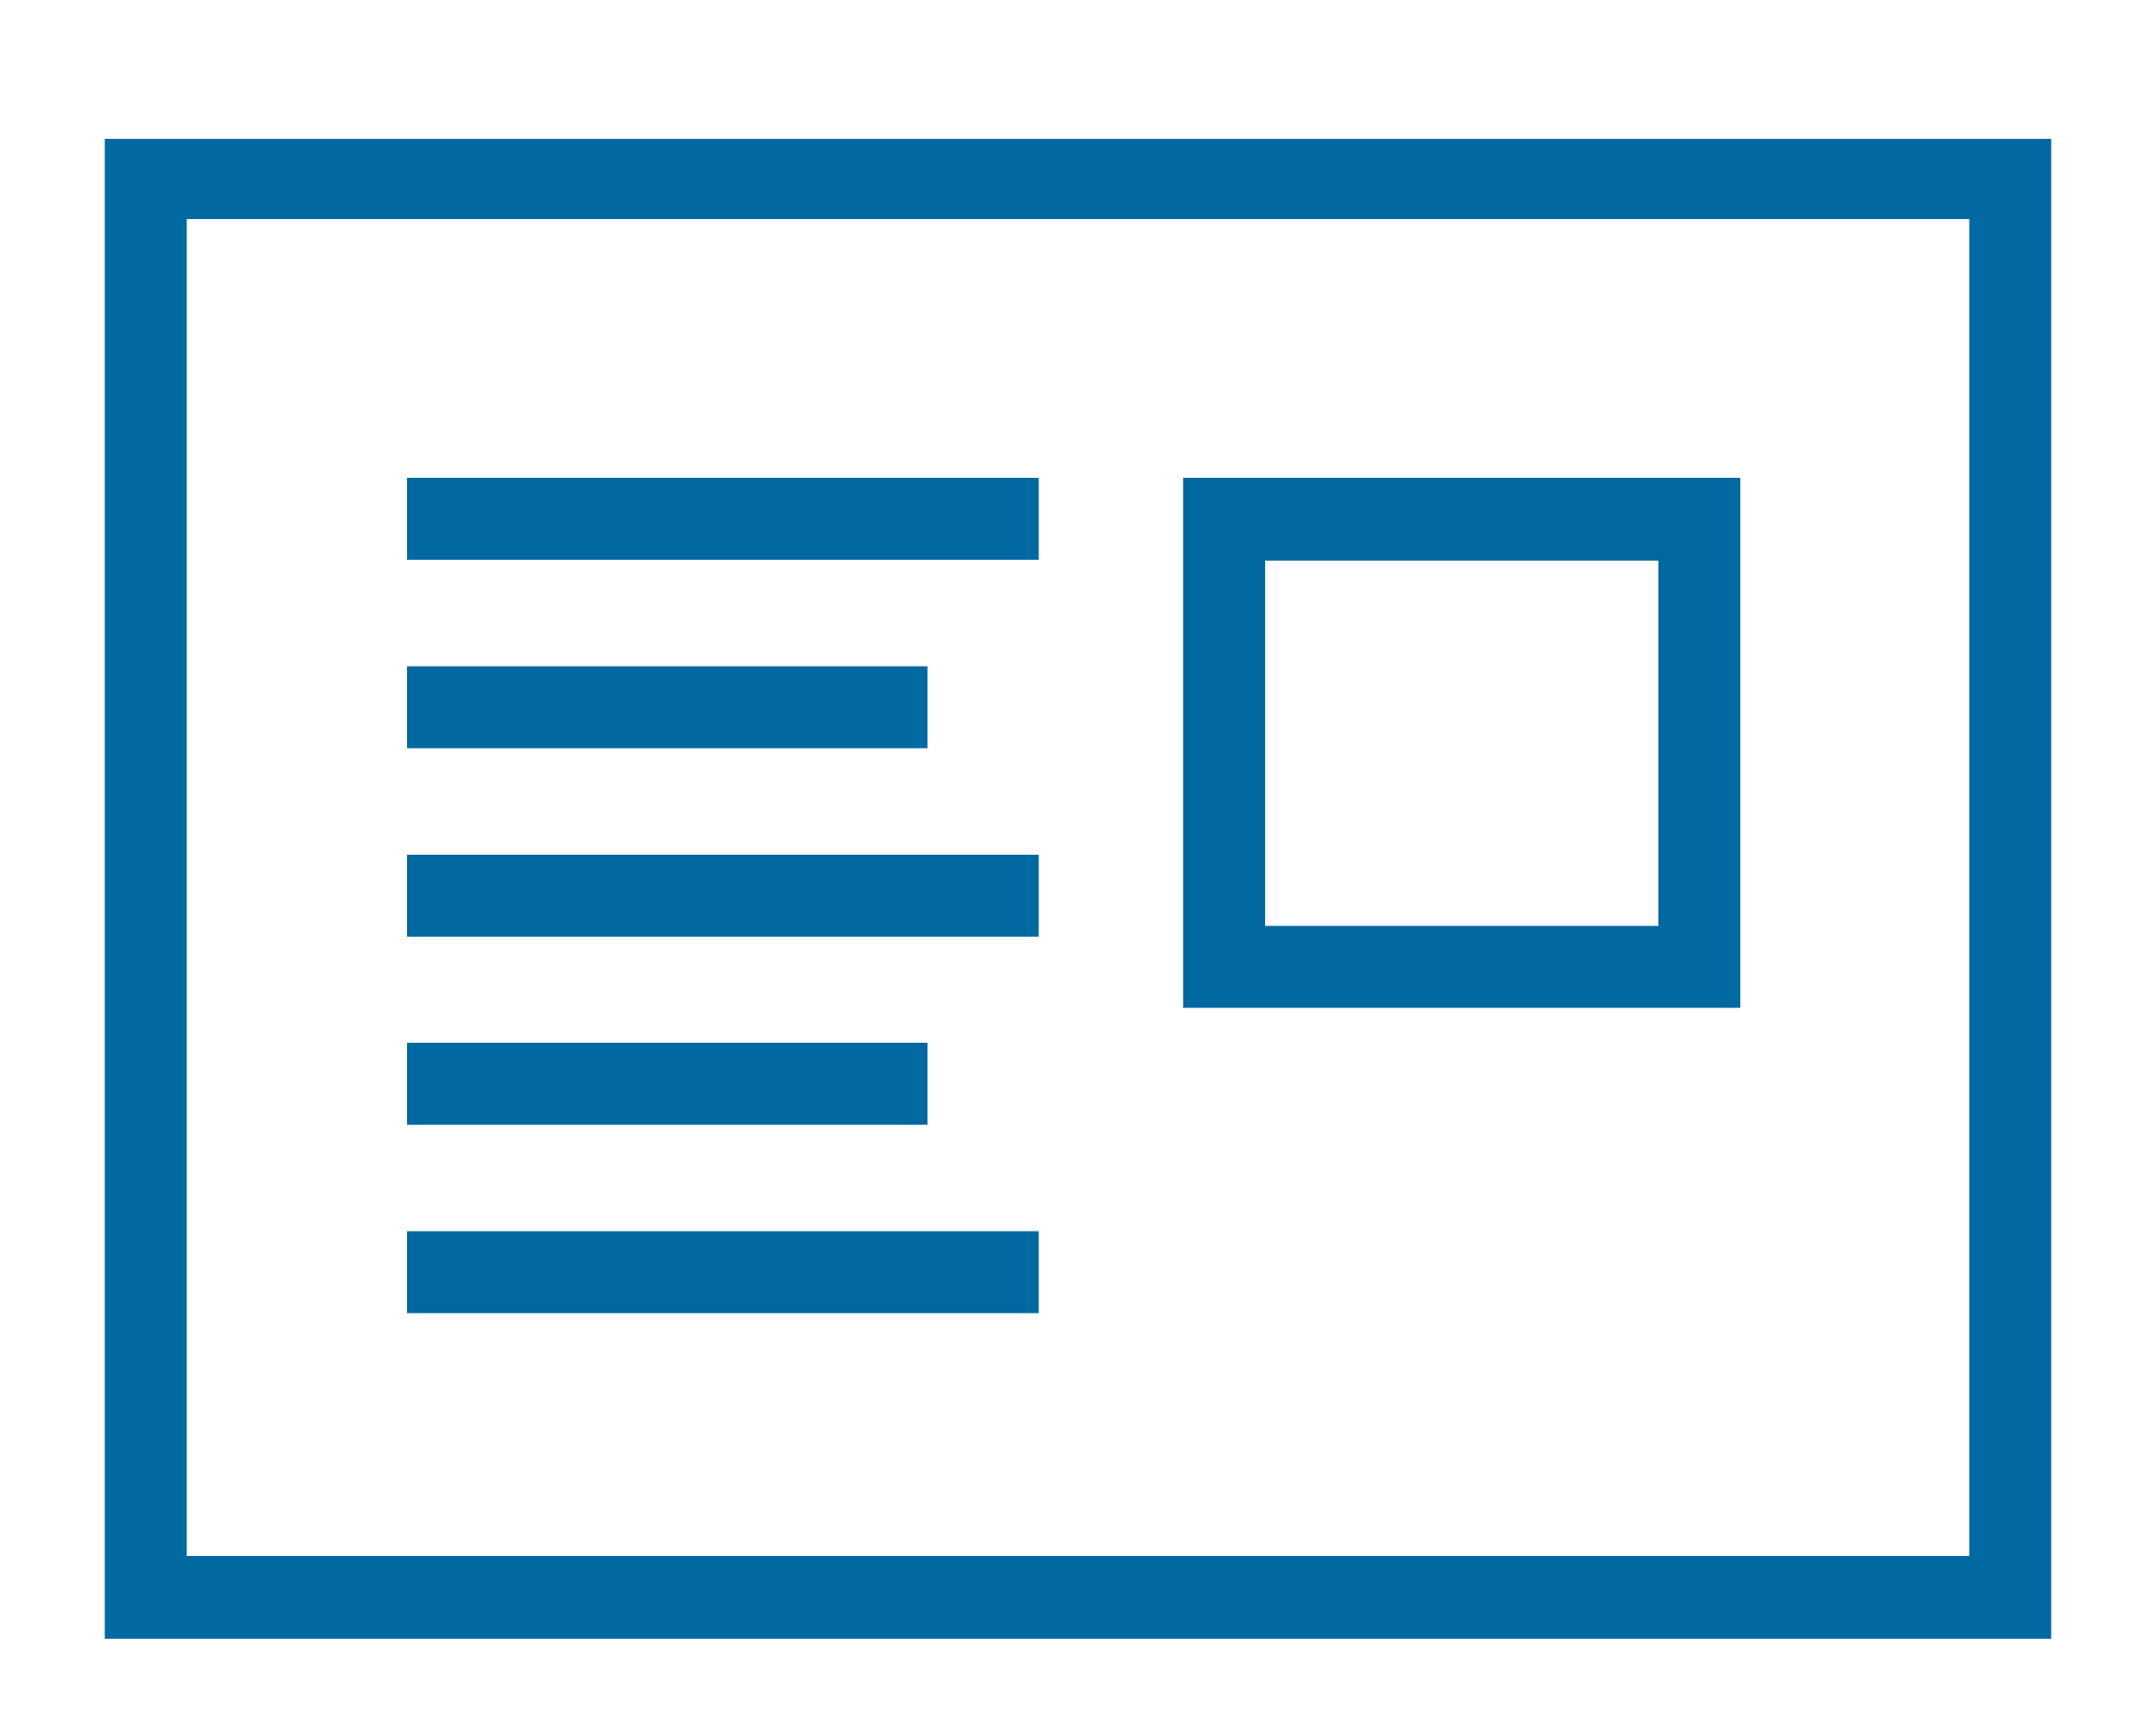
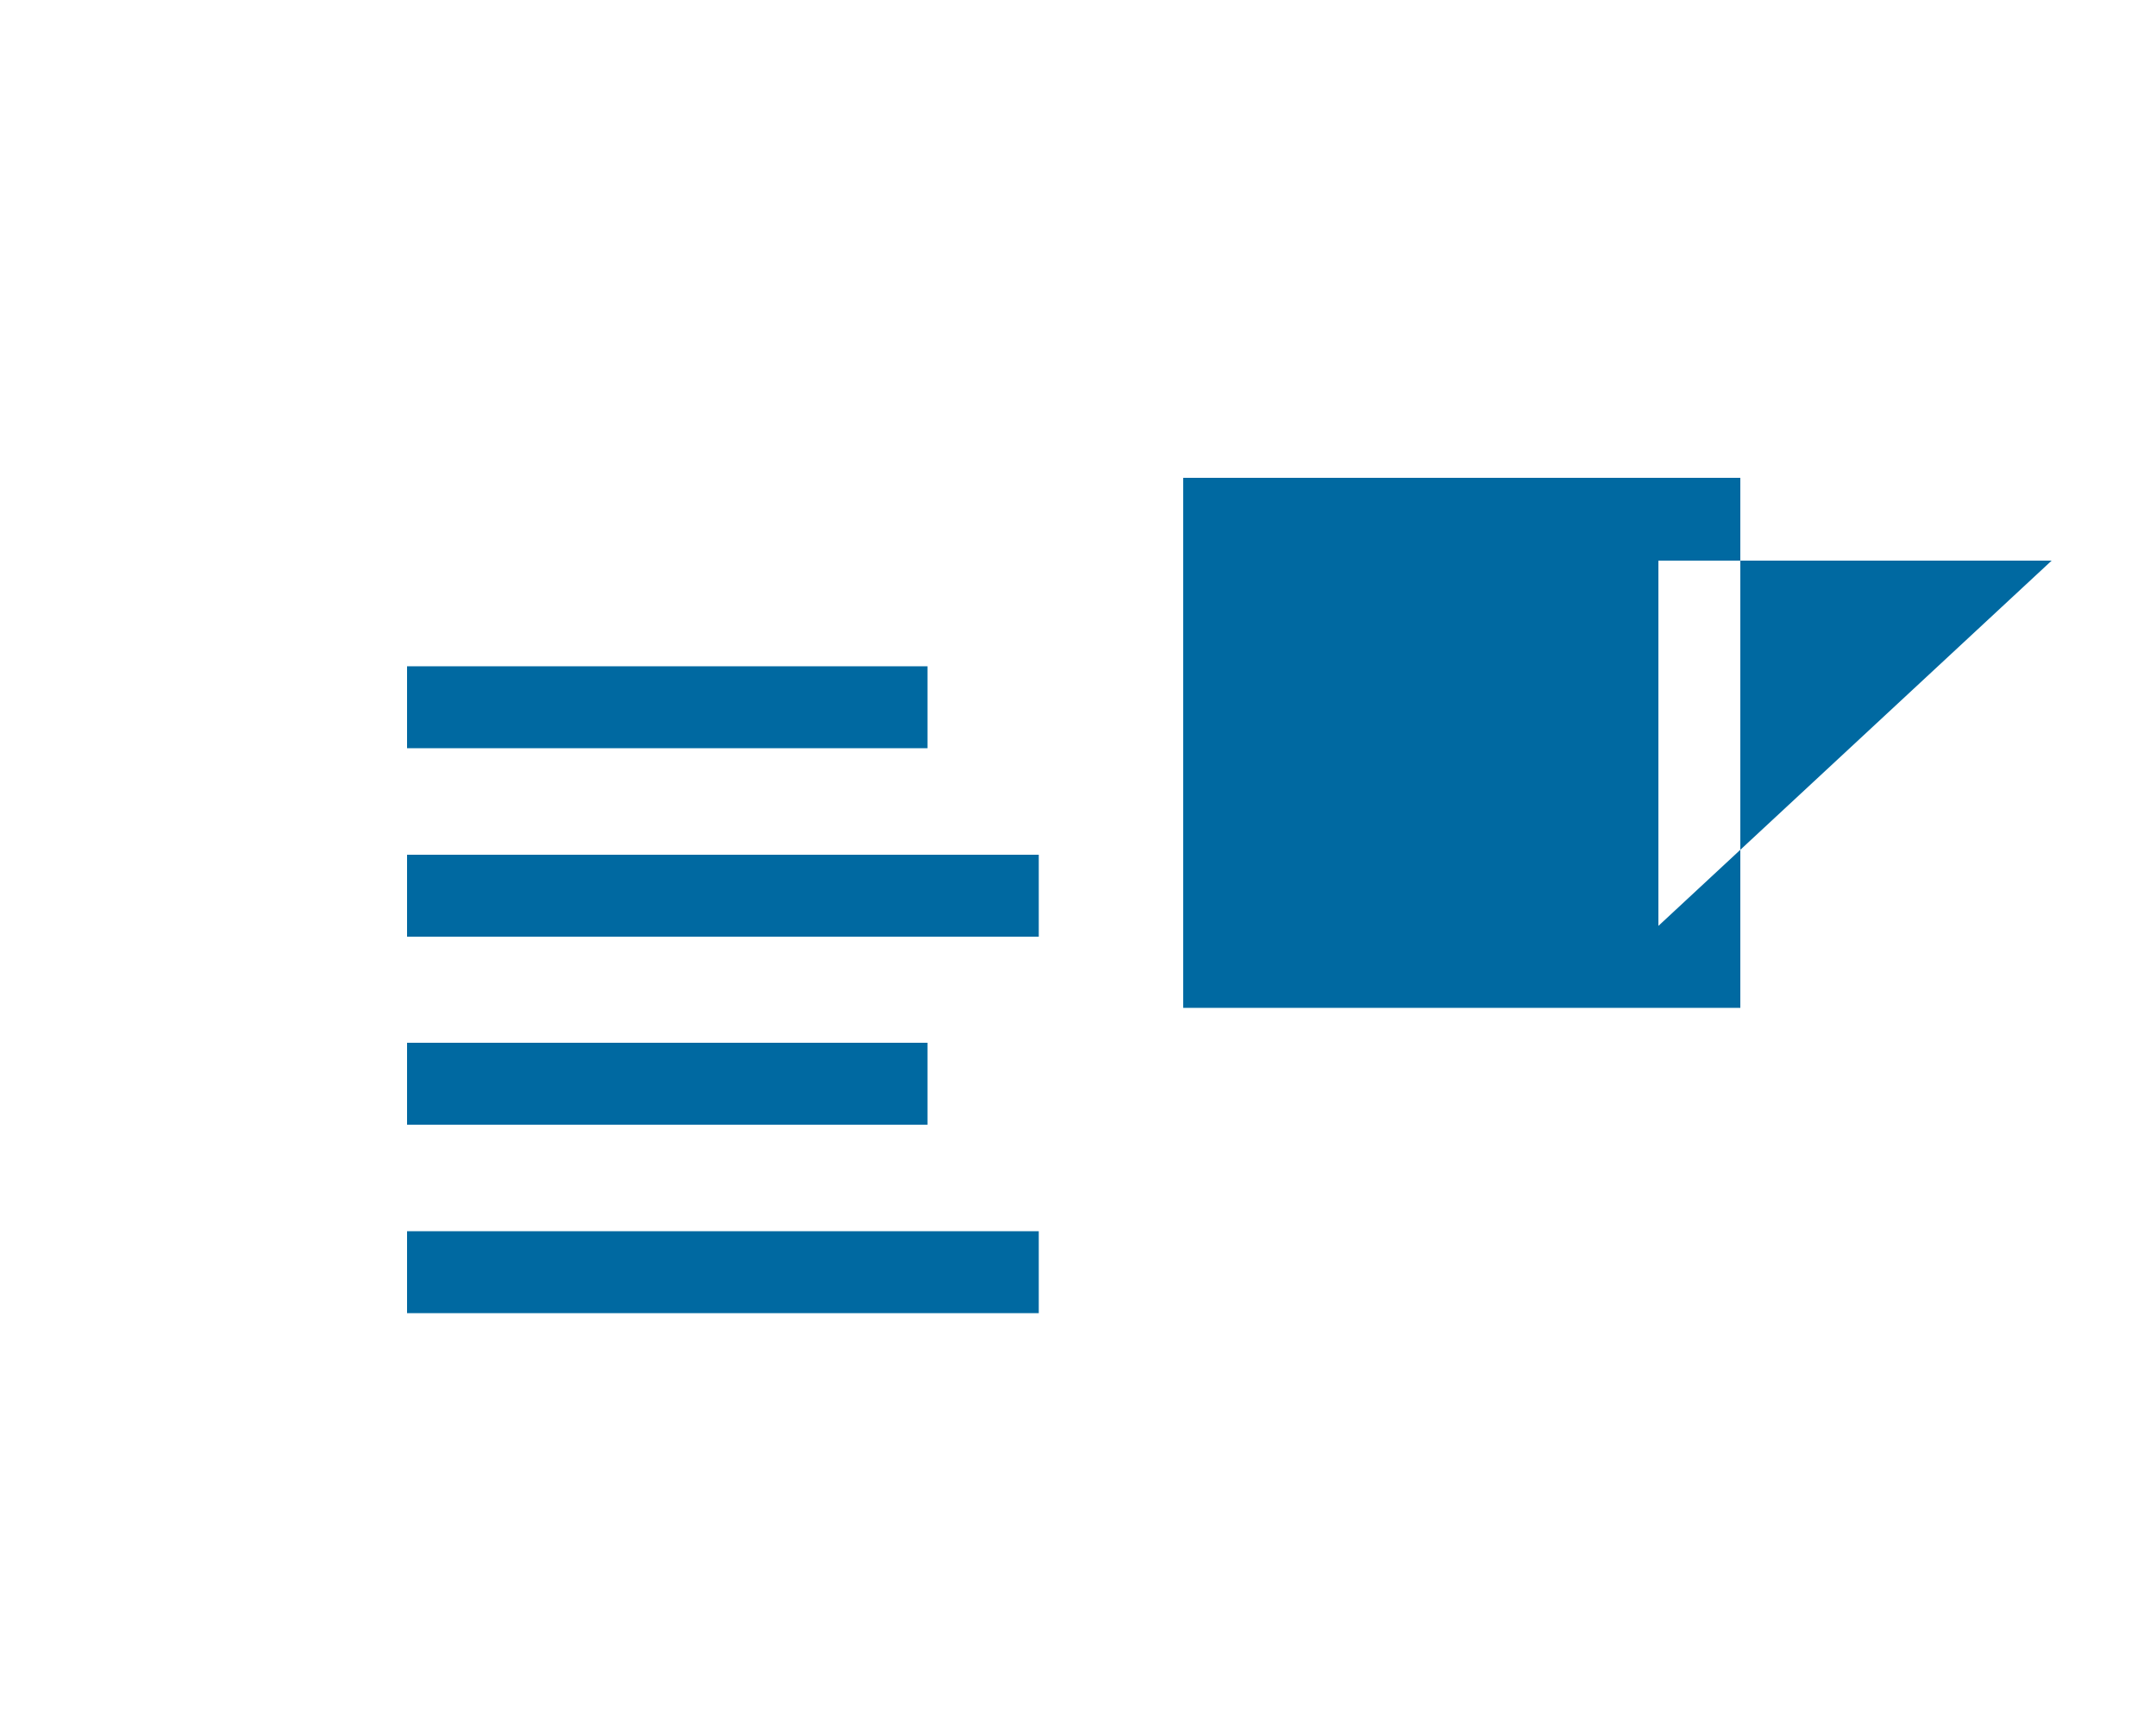
<svg xmlns="http://www.w3.org/2000/svg" id="Ebene_1" data-name="Ebene 1" width="50" height="40" viewBox="0 0 50 40">
  <title>icon-neuigkeiten</title>
-   <path d="M2.43,3.22V38H47.57V3.22ZM45.67,36.08H4.33v-31H45.67Z" style="fill:#0069a1" />
-   <path d="M40.36,11.08H27.44V23.37H40.36Zm-1.9,10.39H29.34V13h9.12Z" style="fill:#0069a1" />
-   <rect x="9.44" y="11.08" width="14.65" height="1.9" style="fill:#0069a1" />
+   <path d="M40.36,11.08H27.44V23.37H40.36Zm-1.9,10.39V13h9.12Z" style="fill:#0069a1" />
  <rect x="9.44" y="15.45" width="12.07" height="1.9" style="fill:#0069a1" />
  <rect x="9.44" y="19.82" width="14.65" height="1.9" style="fill:#0069a1" />
  <rect x="9.44" y="24.18" width="12.07" height="1.9" style="fill:#0069a1" />
  <rect x="9.44" y="28.55" width="14.65" height="1.9" style="fill:#0069a1" />
</svg>